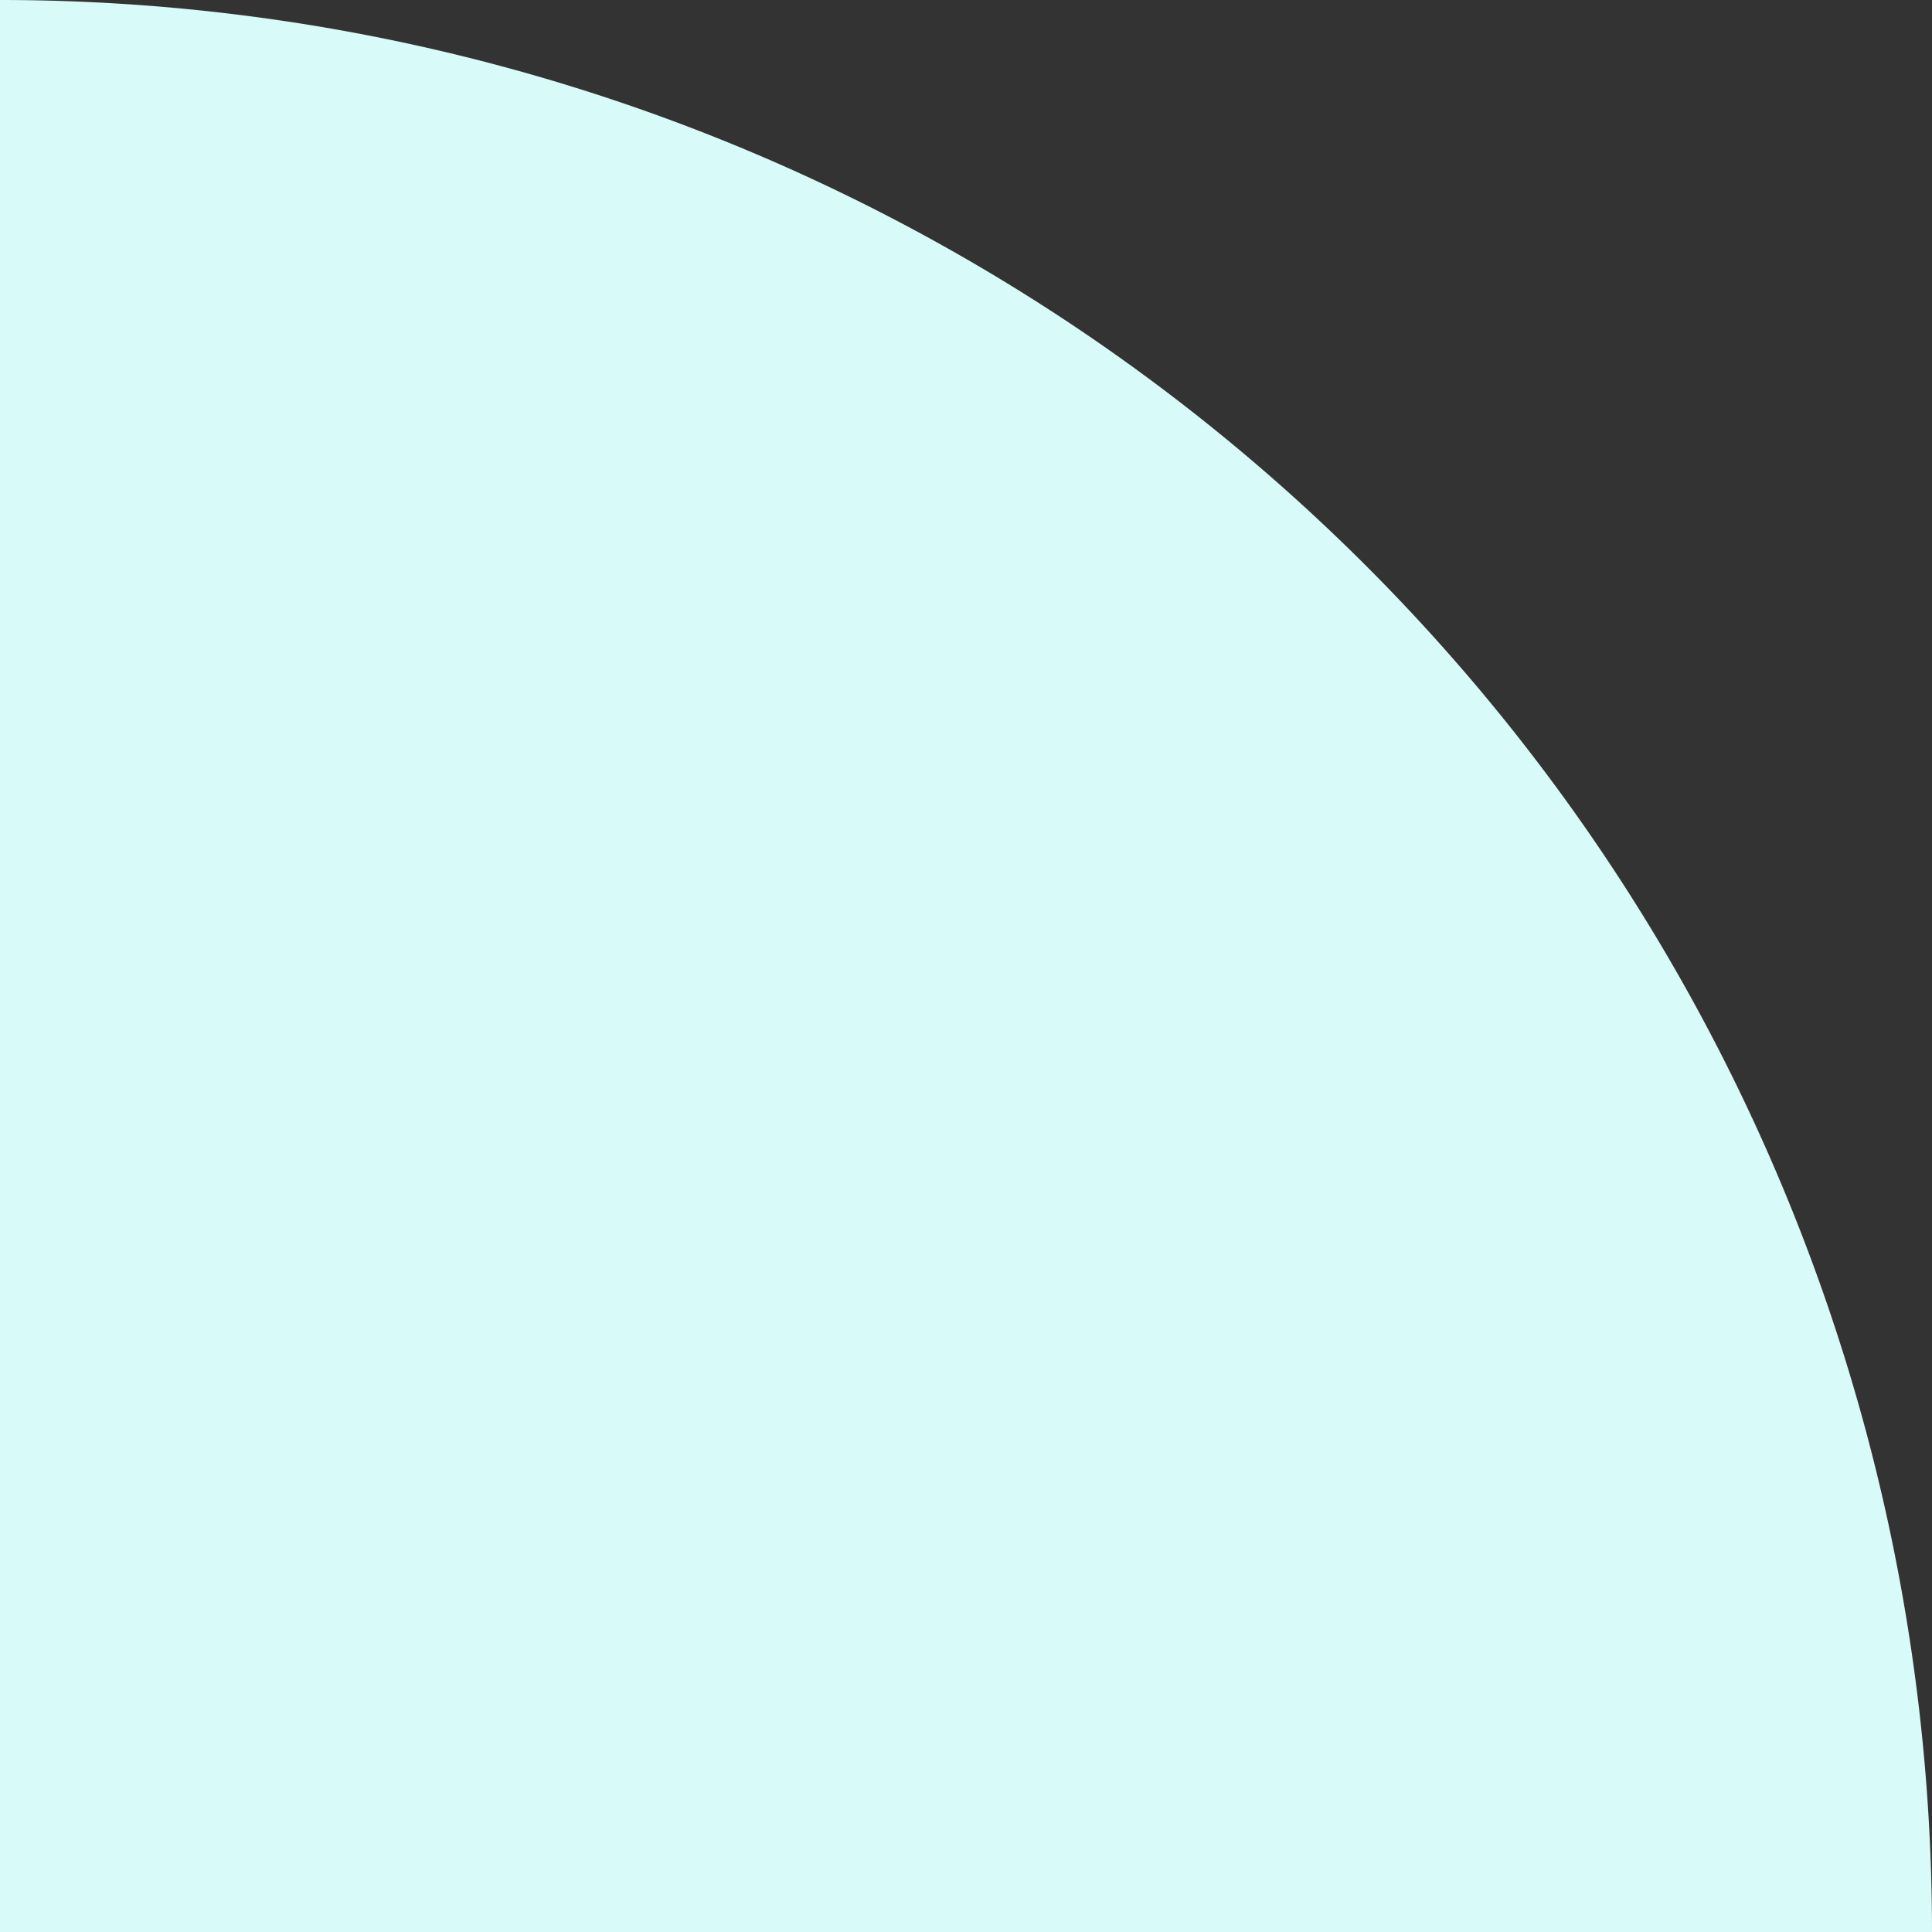
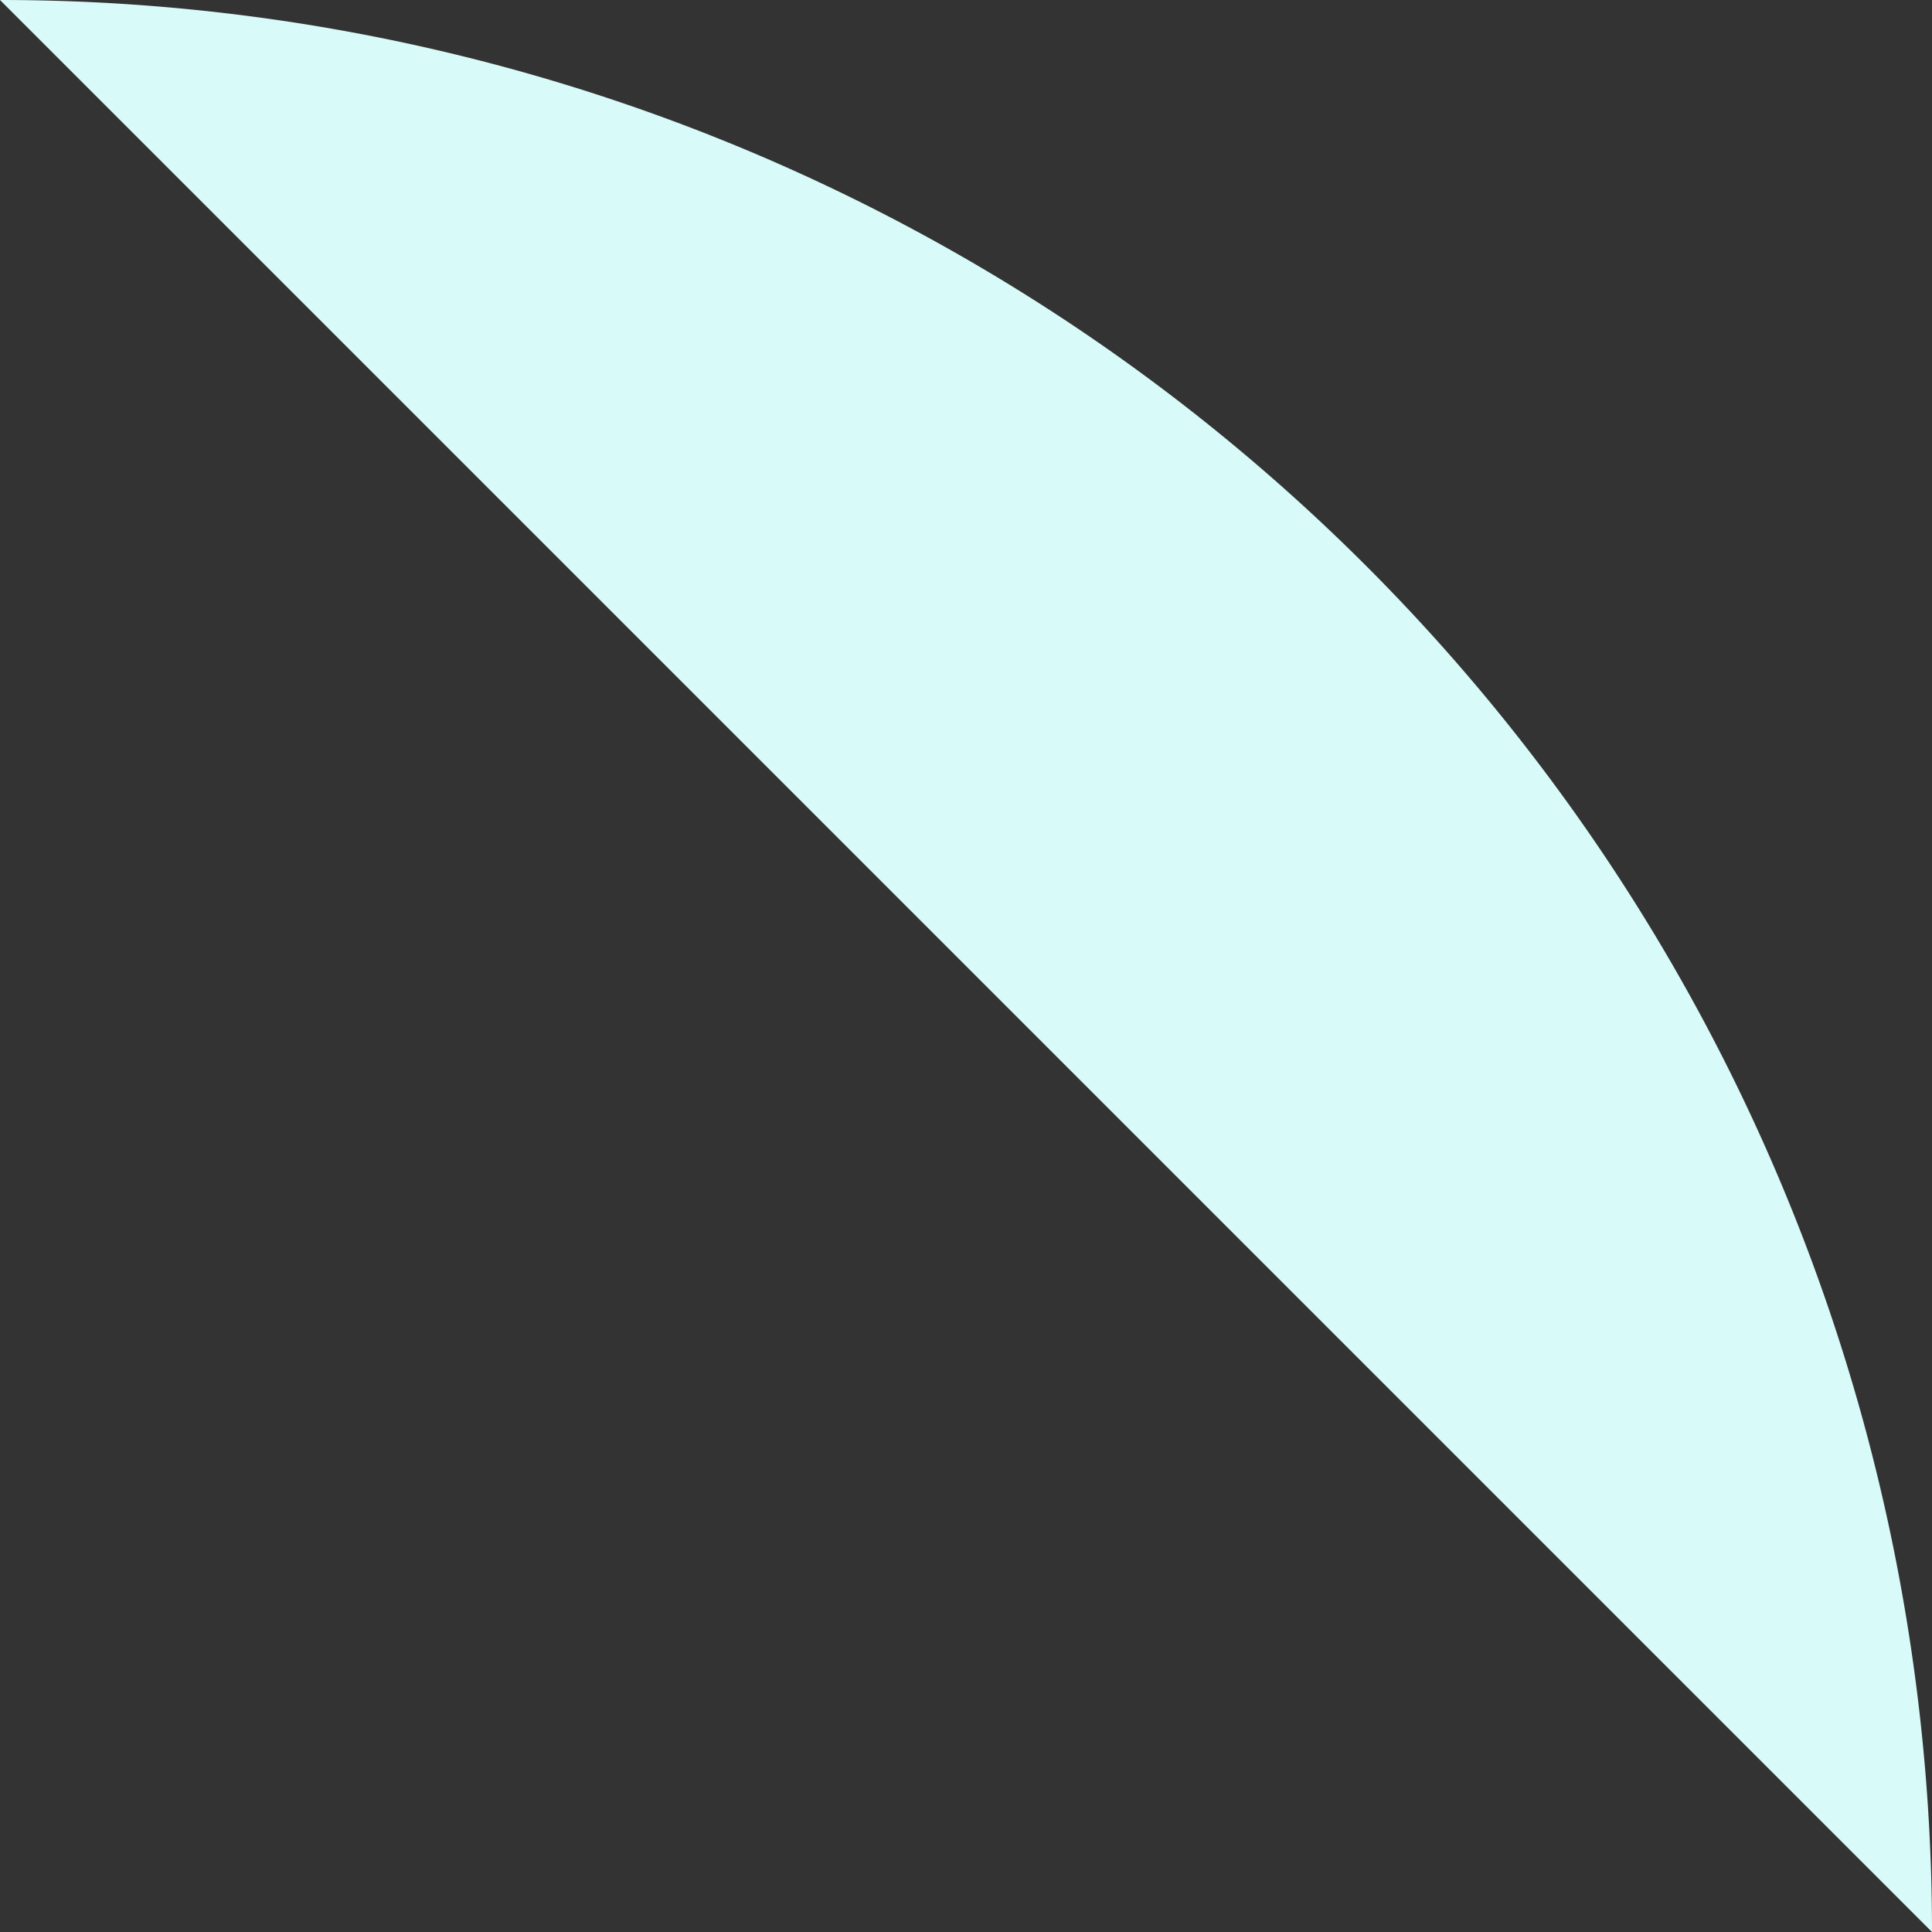
<svg xmlns="http://www.w3.org/2000/svg" width="68" height="68" viewBox="0 0 68 68">
  <rect x="0" y="0" width="68" height="68" fill="#333333" stroke="none" />
-   <path id="job-shape10" d="M0,68A68,68,0,0,1,68,0V68Z" transform="translate(68) rotate(90)" fill="#d8fbfa" />
+   <path id="job-shape10" d="M0,68A68,68,0,0,1,68,0Z" transform="translate(68) rotate(90)" fill="#d8fbfa" />
</svg>